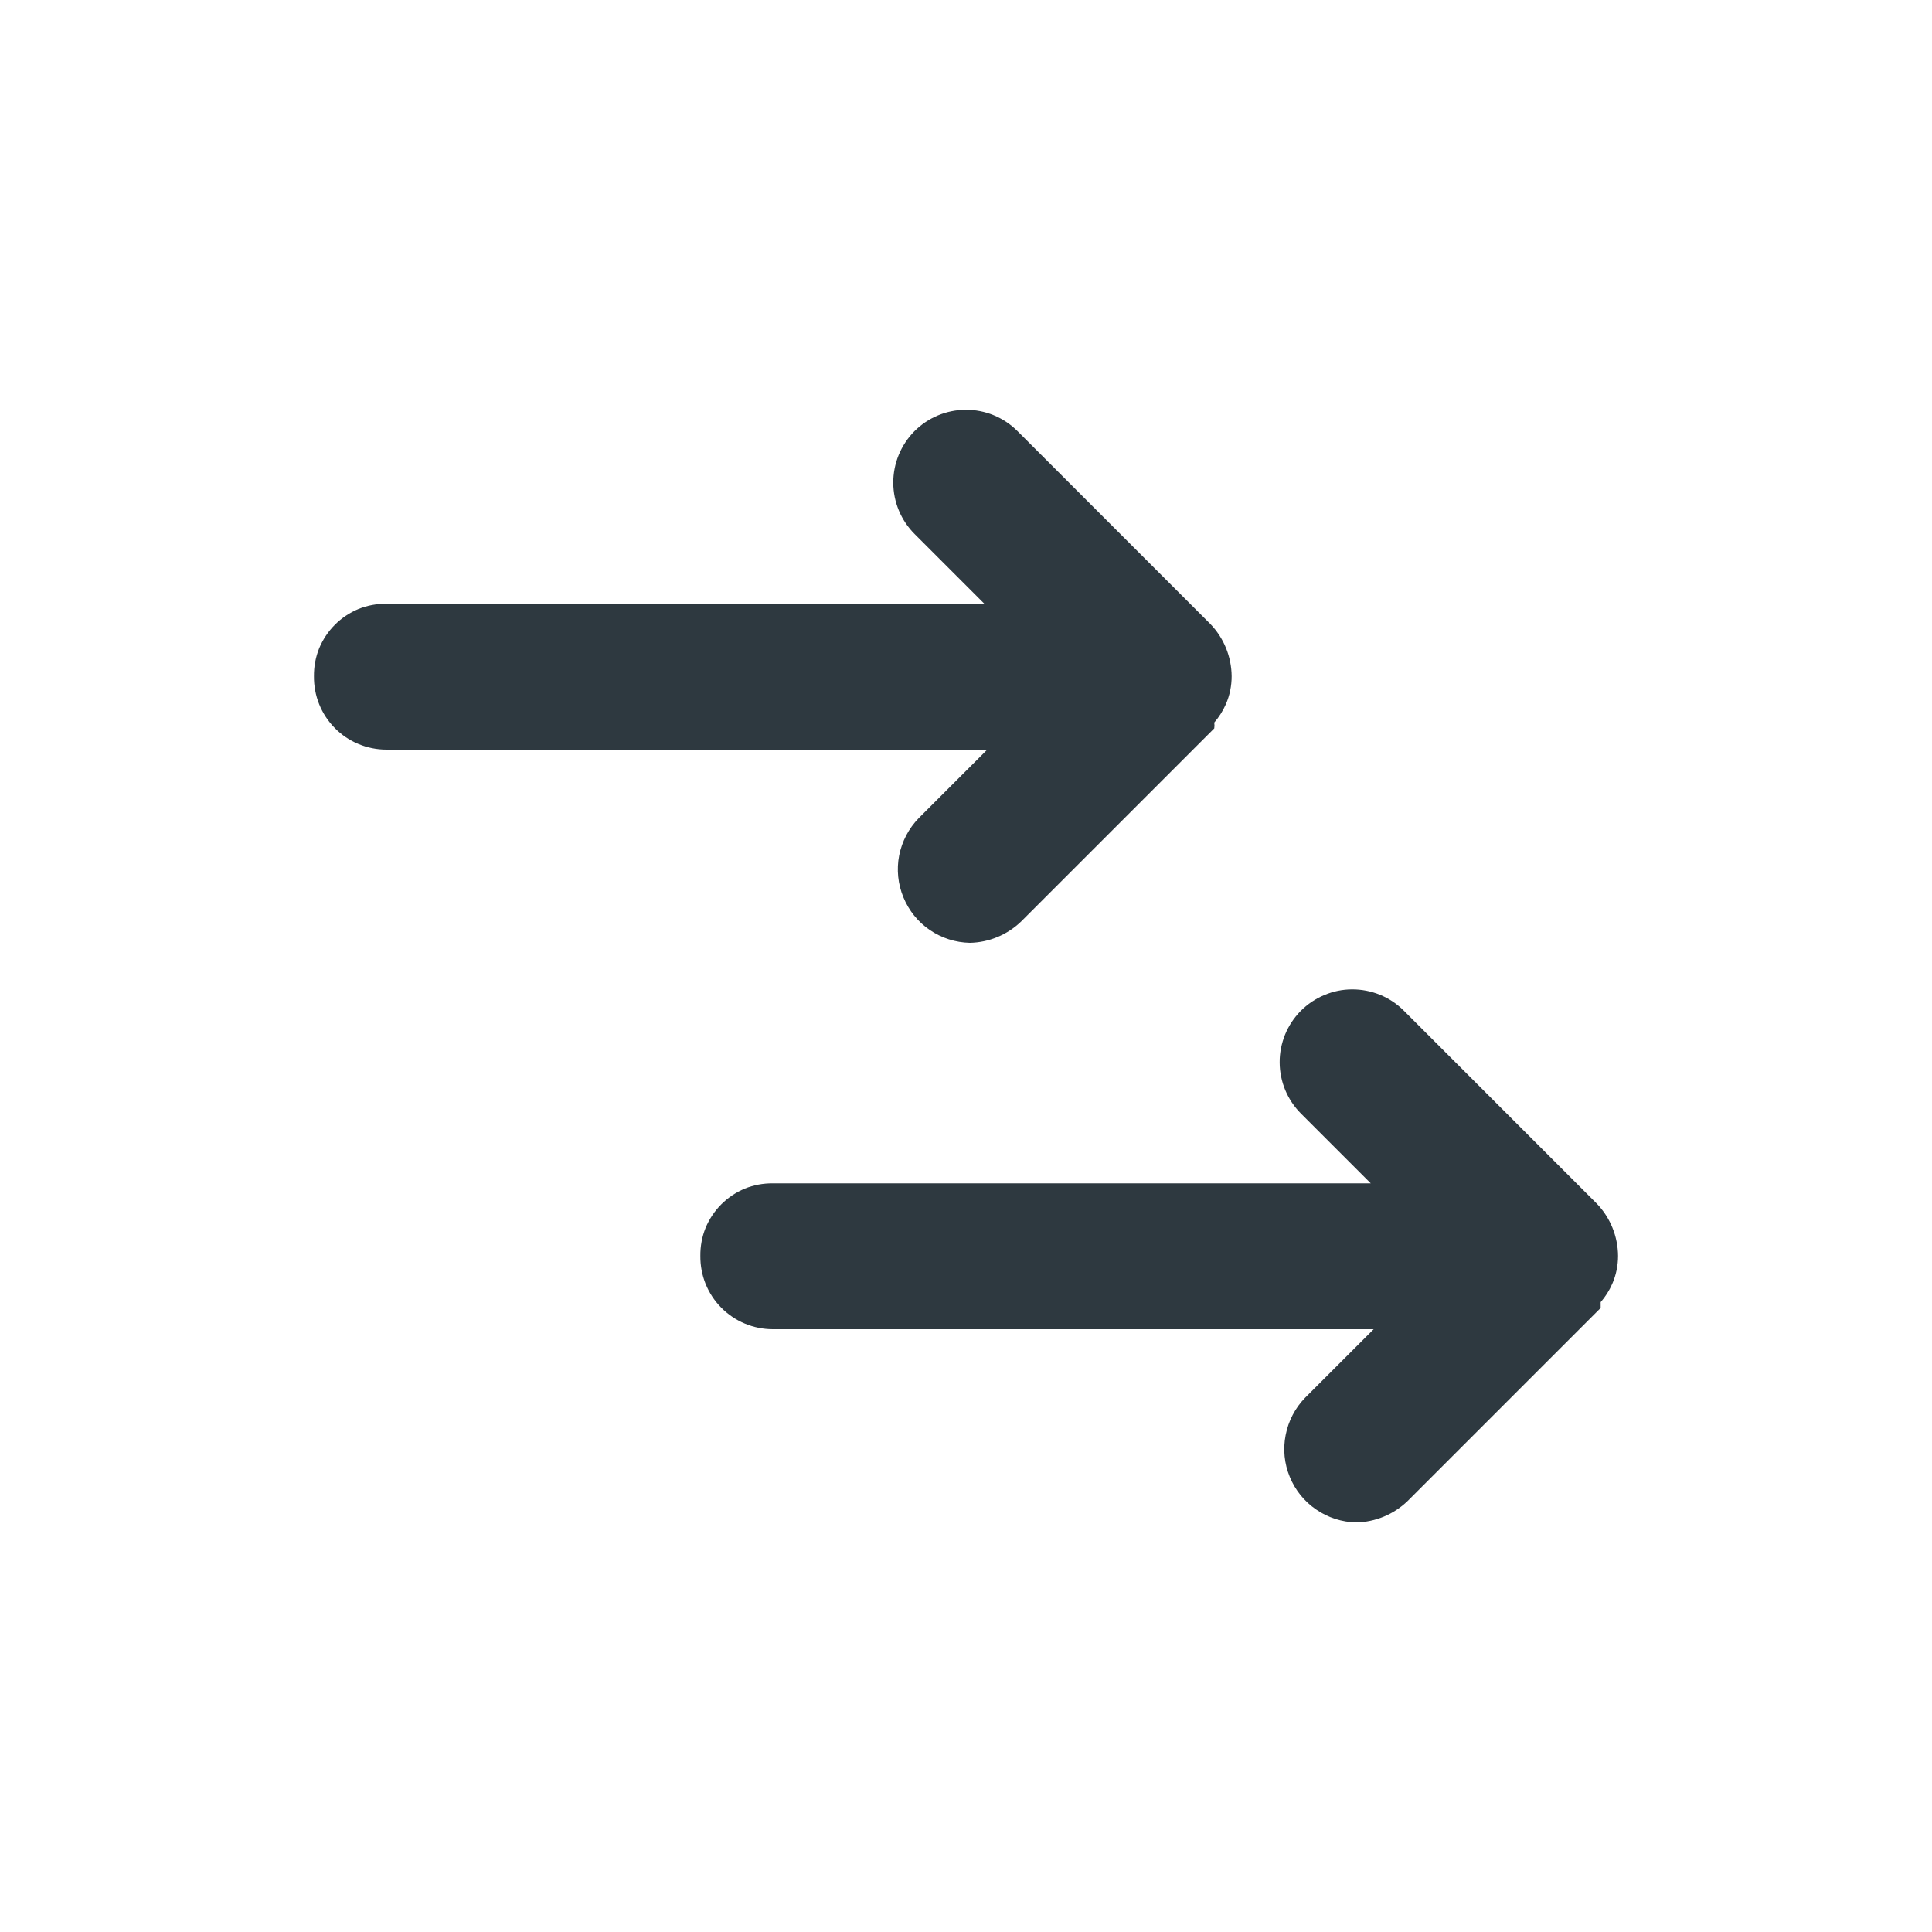
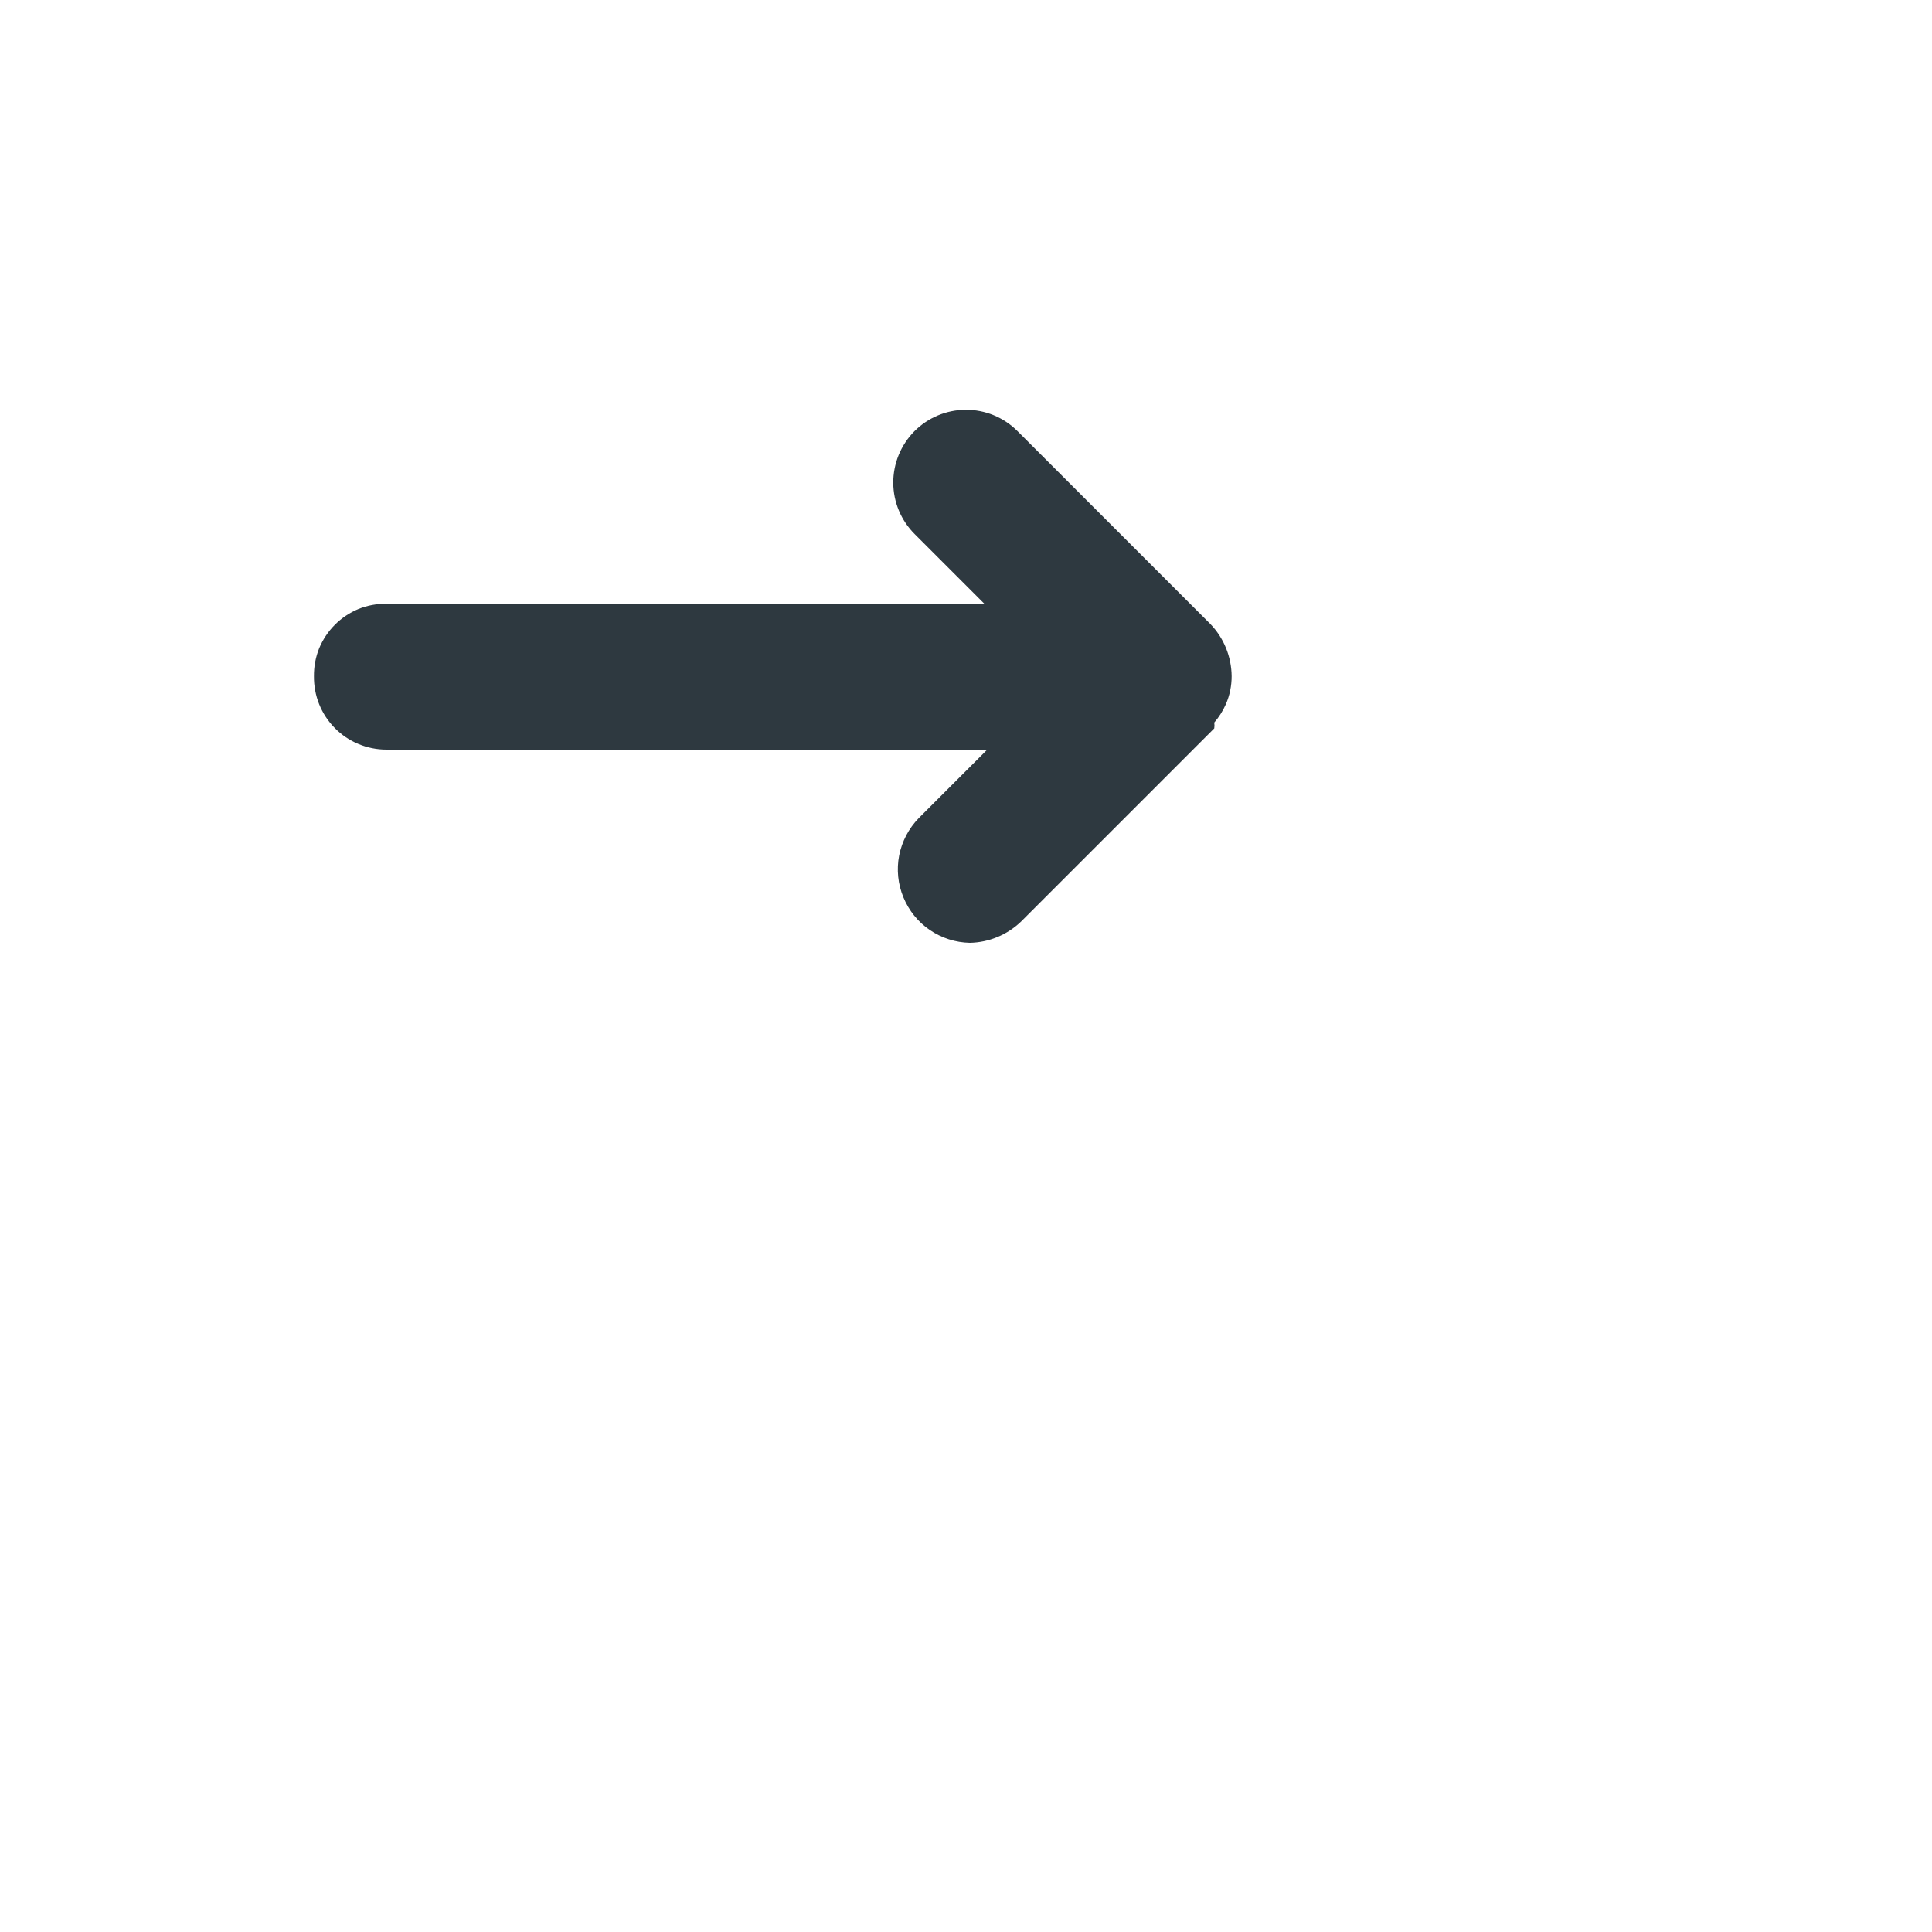
<svg xmlns="http://www.w3.org/2000/svg" width="20" height="20" viewBox="0 0 20 20" fill="none">
  <path d="M12.75 7C12.75 7.1 12.73 7.199 12.69 7.29C12.66 7.359 12.619 7.423 12.57 7.48C12.573 7.5 12.573 7.52 12.57 7.54L10.57 9.54C10.427 9.677 10.238 9.756 10.04 9.76C9.892 9.757 9.748 9.711 9.625 9.627C9.503 9.544 9.408 9.426 9.352 9.289C9.295 9.152 9.28 9.001 9.308 8.856C9.337 8.71 9.407 8.576 9.51 8.47L10.22 7.76H4C3.901 7.76 3.802 7.74 3.711 7.702C3.619 7.664 3.536 7.608 3.466 7.537C3.396 7.466 3.341 7.382 3.304 7.29C3.267 7.198 3.249 7.099 3.25 7C3.249 6.901 3.267 6.803 3.304 6.711C3.342 6.62 3.397 6.537 3.467 6.467C3.537 6.397 3.62 6.342 3.711 6.304C3.803 6.267 3.901 6.249 4 6.25H10.19L9.47 5.53C9.328 5.389 9.248 5.198 9.247 4.999C9.246 4.799 9.325 4.607 9.465 4.465C9.606 4.323 9.797 4.243 9.997 4.242C10.196 4.241 10.388 4.319 10.53 4.46L12.53 6.46C12.67 6.605 12.748 6.799 12.75 7Z" fill="#2E3940" />
-   <path d="M16.75 13C16.75 13.1 16.73 13.199 16.69 13.29C16.66 13.359 16.619 13.423 16.57 13.48V13.54L14.57 15.54C14.427 15.677 14.238 15.756 14.04 15.76C13.892 15.757 13.748 15.711 13.626 15.627C13.503 15.544 13.408 15.426 13.352 15.289C13.295 15.152 13.28 15.001 13.309 14.856C13.337 14.71 13.407 14.576 13.51 14.47L14.22 13.76H8C7.901 13.76 7.802 13.74 7.711 13.702C7.619 13.664 7.536 13.607 7.466 13.537C7.396 13.466 7.341 13.382 7.304 13.29C7.267 13.198 7.249 13.099 7.25 13C7.249 12.901 7.267 12.803 7.304 12.711C7.342 12.62 7.397 12.537 7.467 12.467C7.537 12.397 7.62 12.342 7.711 12.304C7.803 12.267 7.901 12.249 8 12.25H14.19L13.47 11.53C13.328 11.389 13.248 11.198 13.247 10.999C13.246 10.9 13.266 10.802 13.303 10.71C13.34 10.619 13.396 10.535 13.465 10.465C13.535 10.395 13.617 10.339 13.709 10.301C13.8 10.262 13.898 10.242 13.996 10.242C14.196 10.241 14.388 10.319 14.53 10.46L16.53 12.46C16.67 12.605 16.748 12.799 16.75 13Z" fill="#2E3940" />
</svg>